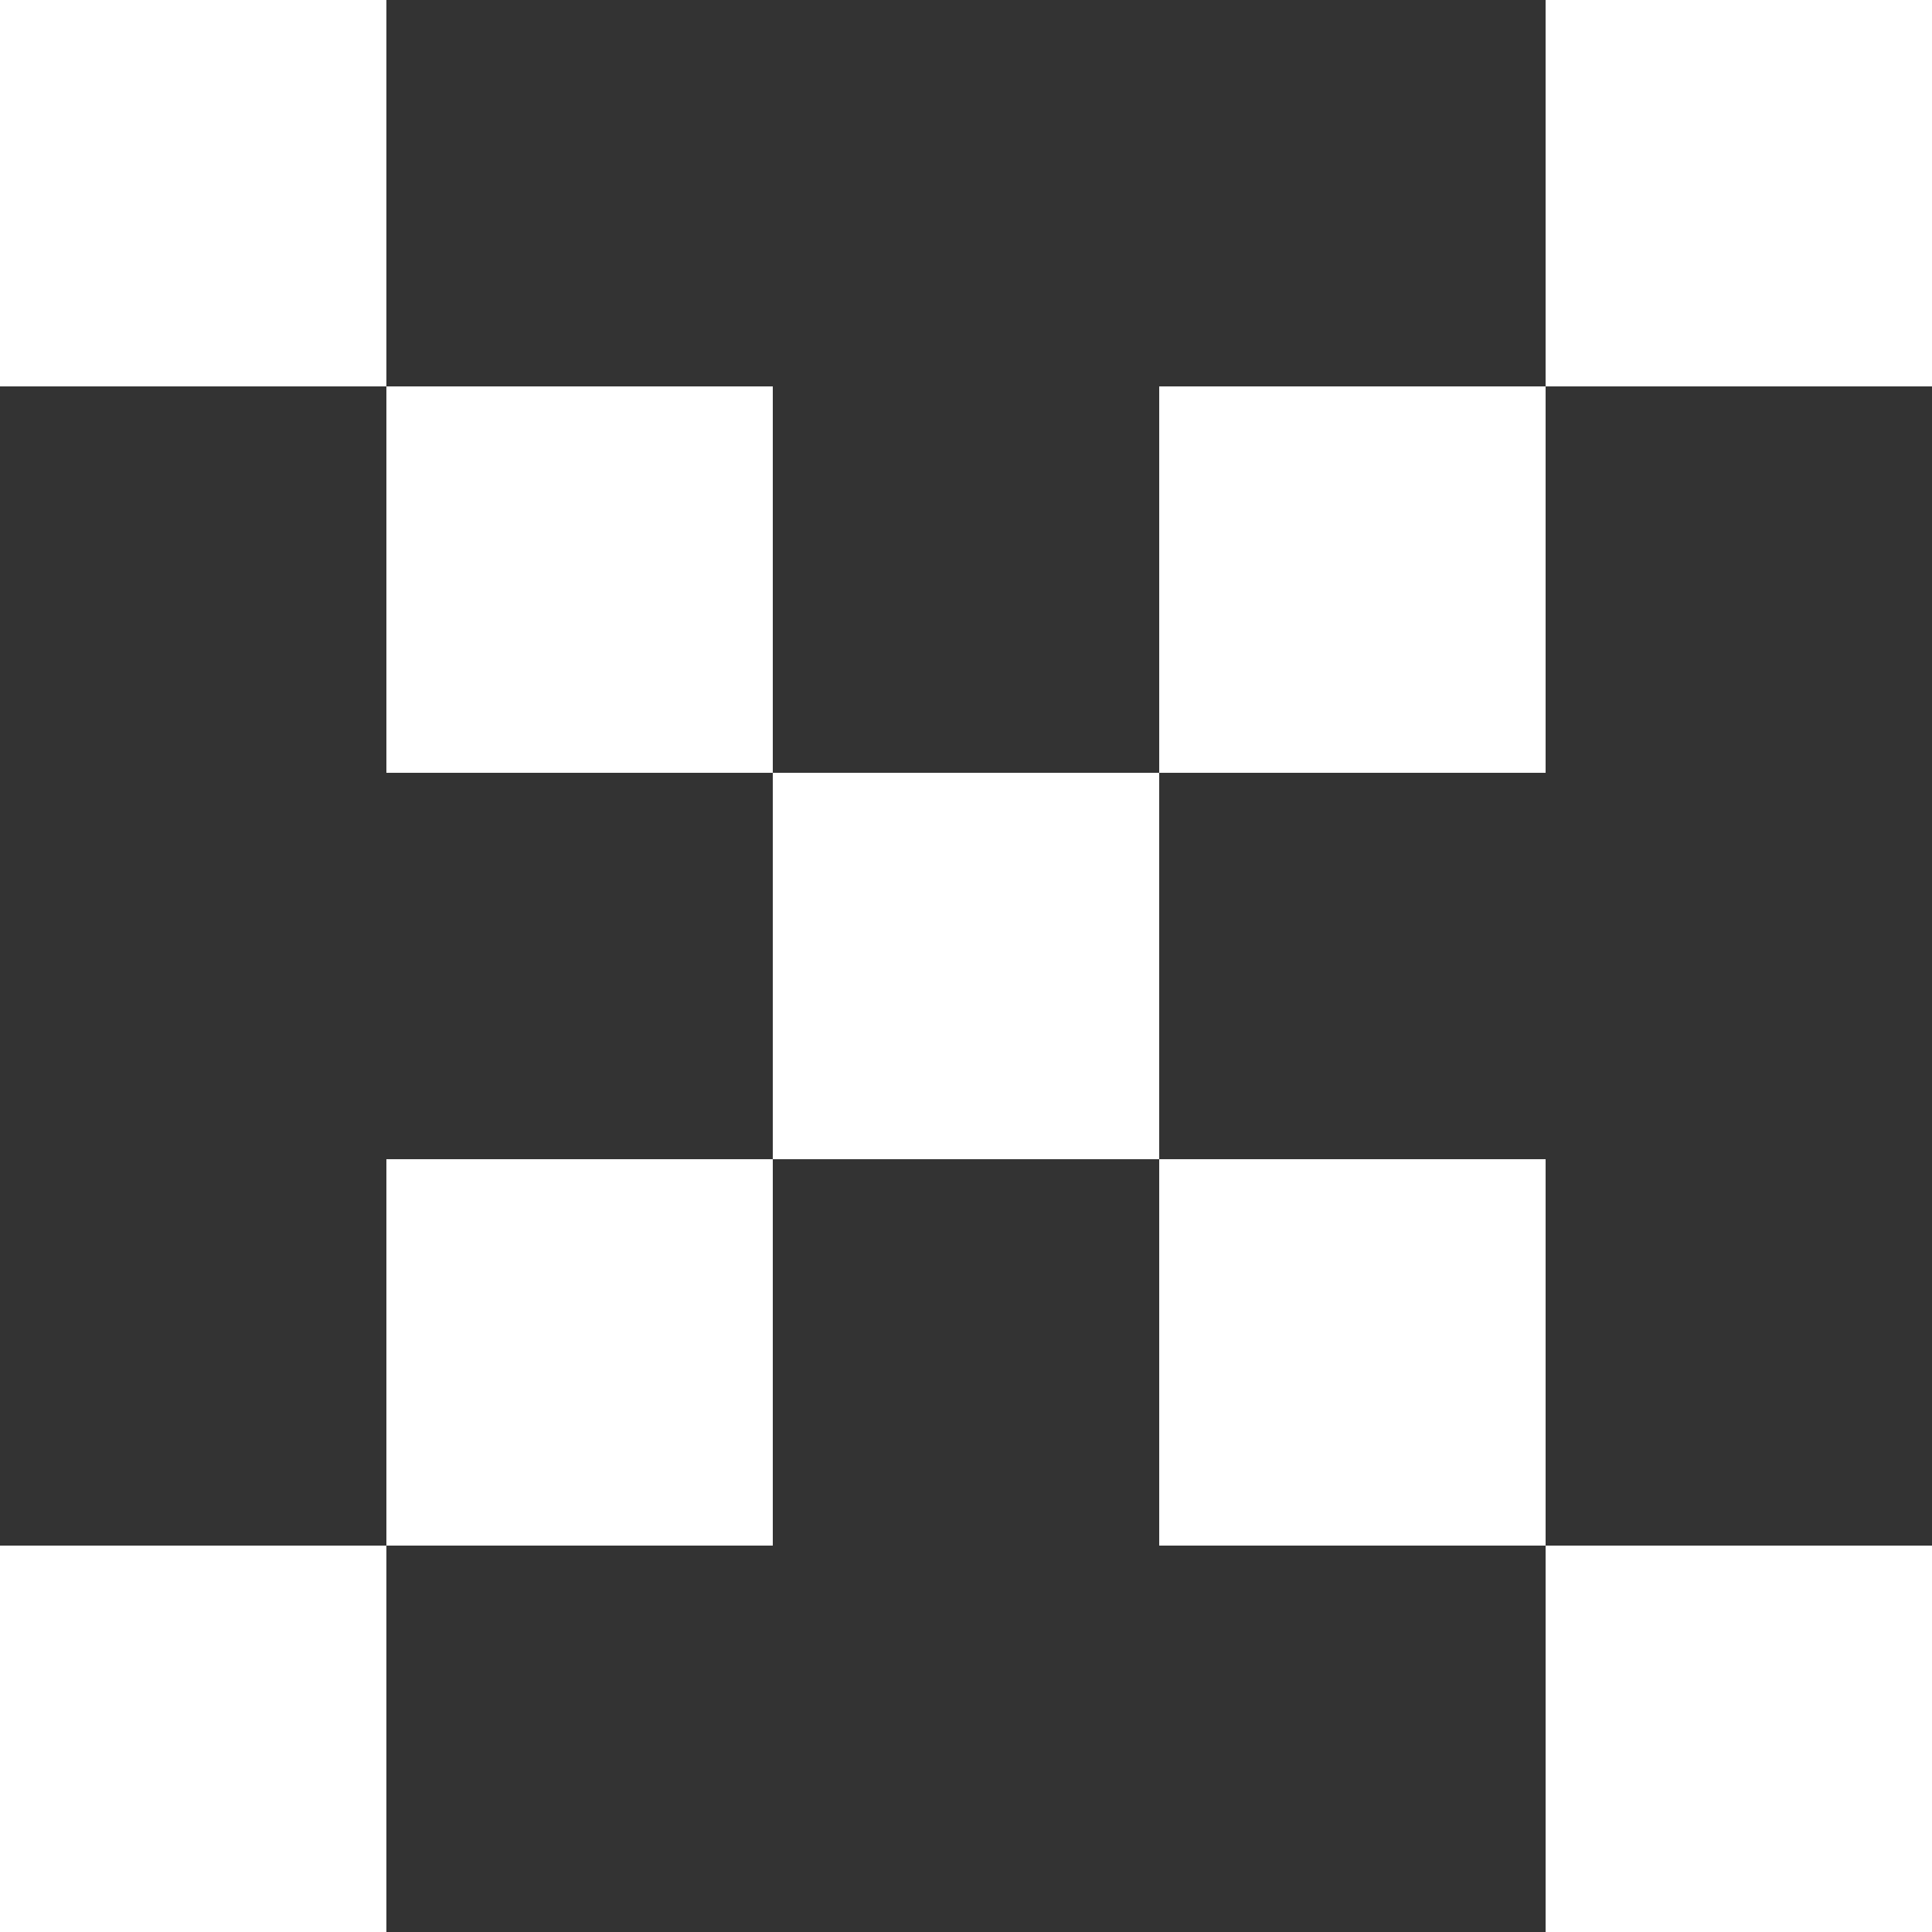
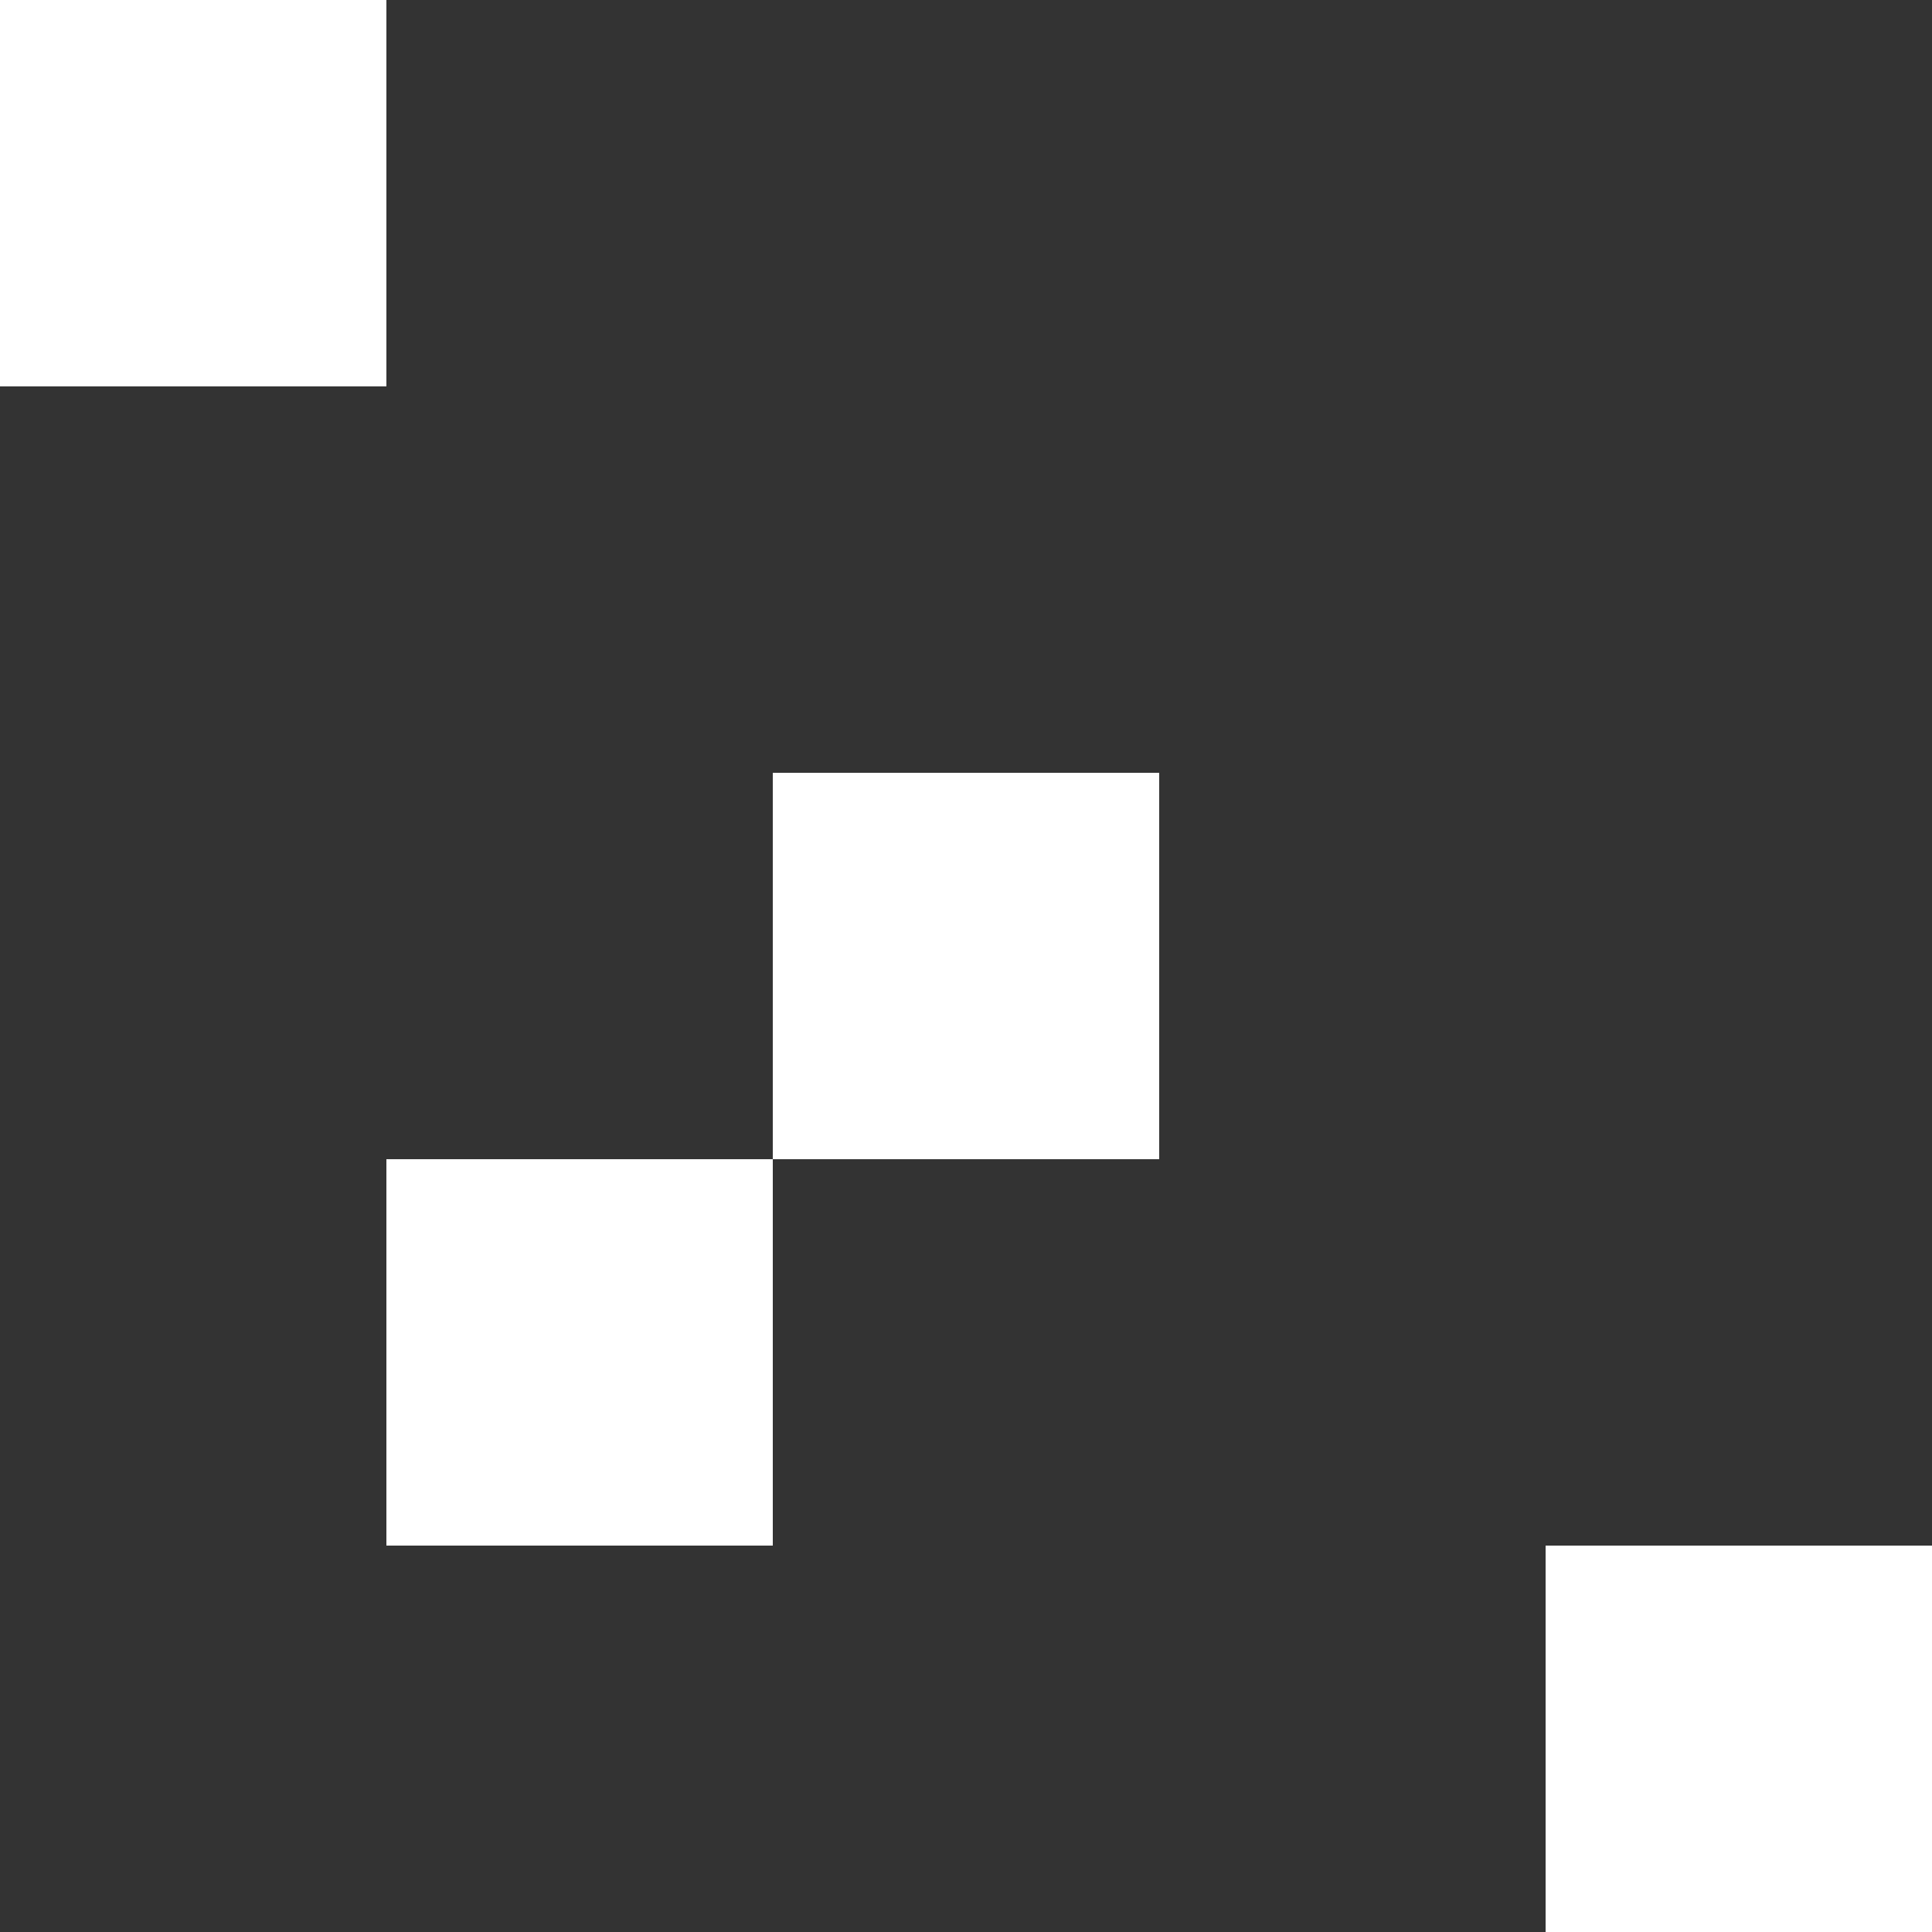
<svg xmlns="http://www.w3.org/2000/svg" width="158.116" height="158.114" viewBox="0 0 158.116 158.114">
  <rect x="0" y="0" width="158.116" height="158.114" fill="#333333" stroke="none" />
  <g id="Group_5383" data-name="Group 5383" transform="translate(-830.296 -686.629)">
    <rect id="Rectangle_3070" data-name="Rectangle 3070" width="31.623" height="31.623" transform="translate(830.296 686.629)" fill="#fff" />
-     <rect id="Rectangle_3071" data-name="Rectangle 3071" width="31.623" height="31.623" transform="translate(861.919 718.253)" fill="#fff" />
-     <rect id="Rectangle_3073" data-name="Rectangle 3073" width="31.623" height="31.623" transform="translate(925.166 781.498)" fill="#fff" />
    <rect id="Rectangle_3074" data-name="Rectangle 3074" width="31.623" height="31.623" transform="translate(956.789 813.121)" fill="#fff" />
-     <rect id="Rectangle_3075" data-name="Rectangle 3075" width="31.623" height="31.623" transform="translate(956.789 686.629)" fill="#fff" />
-     <rect id="Rectangle_3076" data-name="Rectangle 3076" width="31.623" height="31.623" transform="translate(925.166 718.253)" fill="#fff" />
    <rect id="Rectangle_3077" data-name="Rectangle 3077" width="31.623" height="31.623" transform="translate(893.542 749.876)" fill="#fff" />
    <rect id="Rectangle_3078" data-name="Rectangle 3078" width="31.623" height="31.623" transform="translate(861.919 781.498)" fill="#fff" />
-     <rect id="Rectangle_3079" data-name="Rectangle 3079" width="31.623" height="31.623" transform="translate(830.296 813.121)" fill="#fff" />
  </g>
</svg>